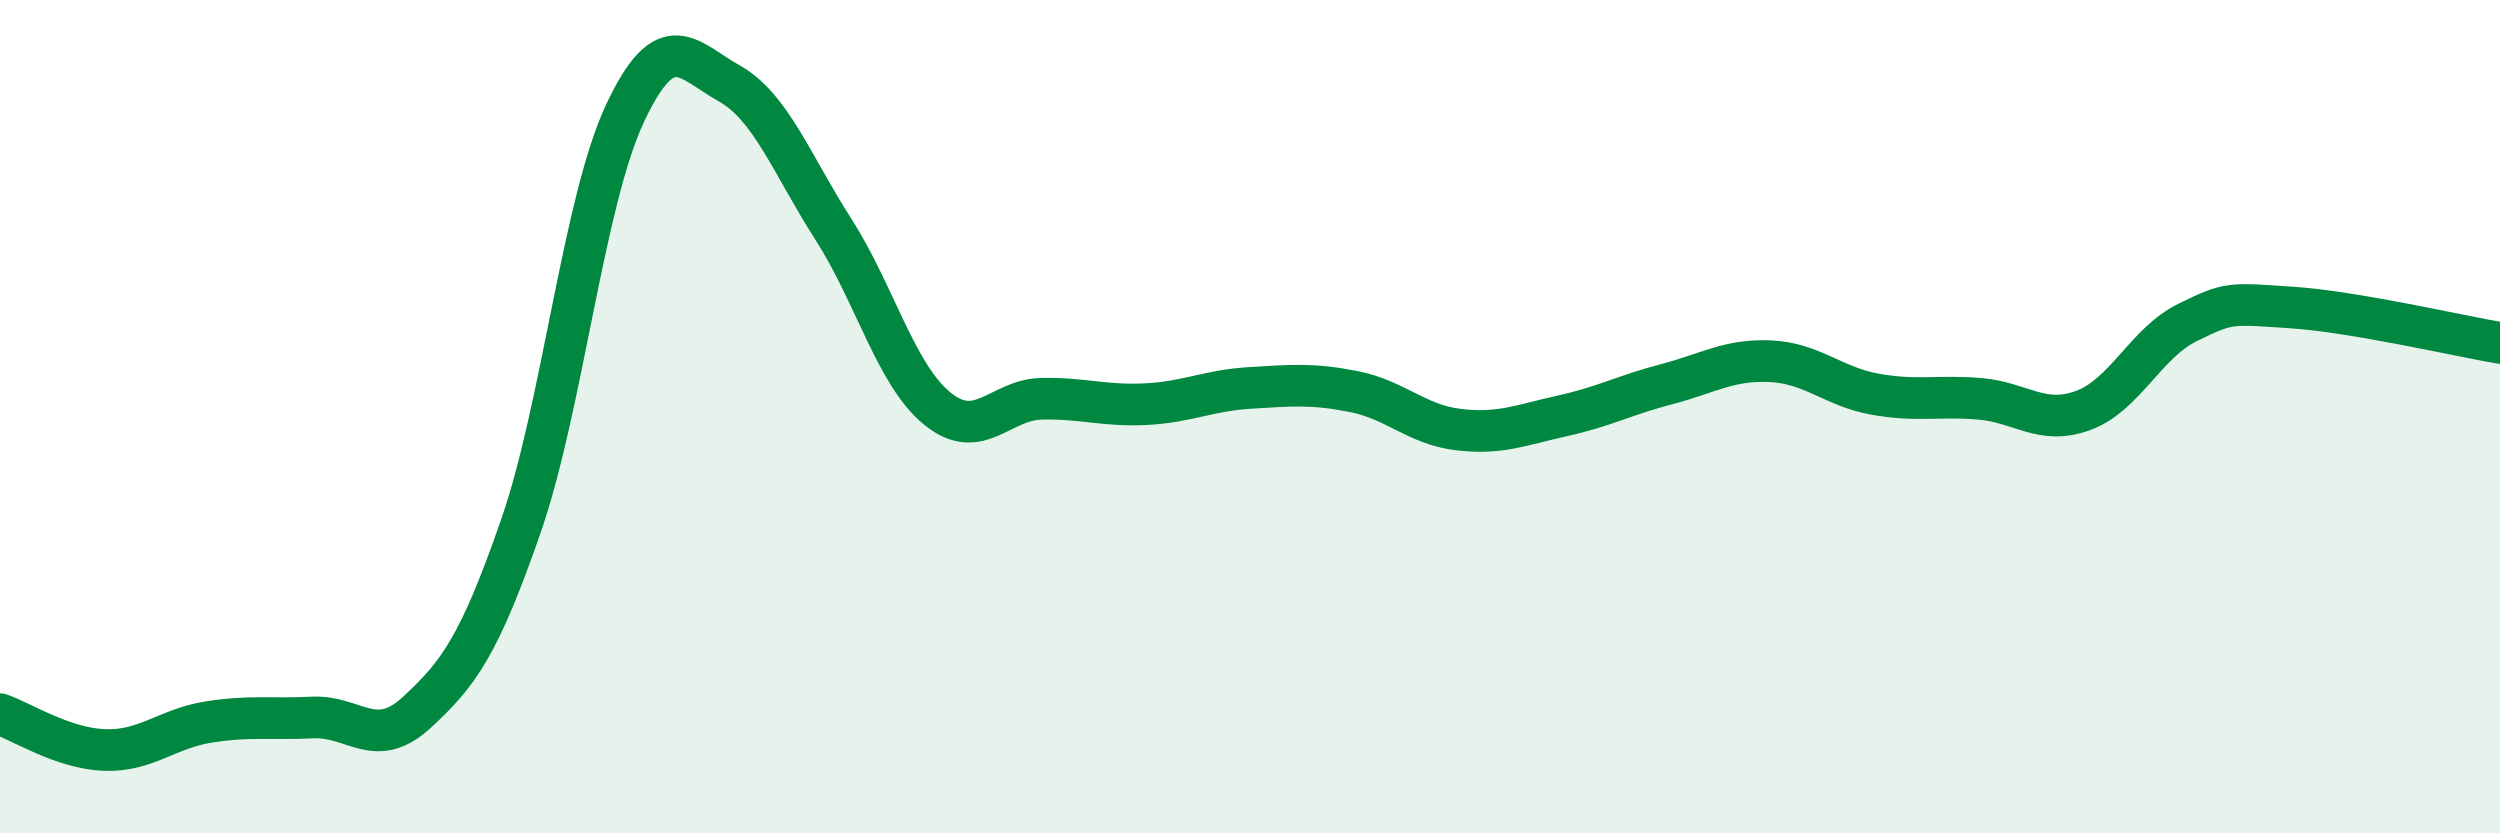
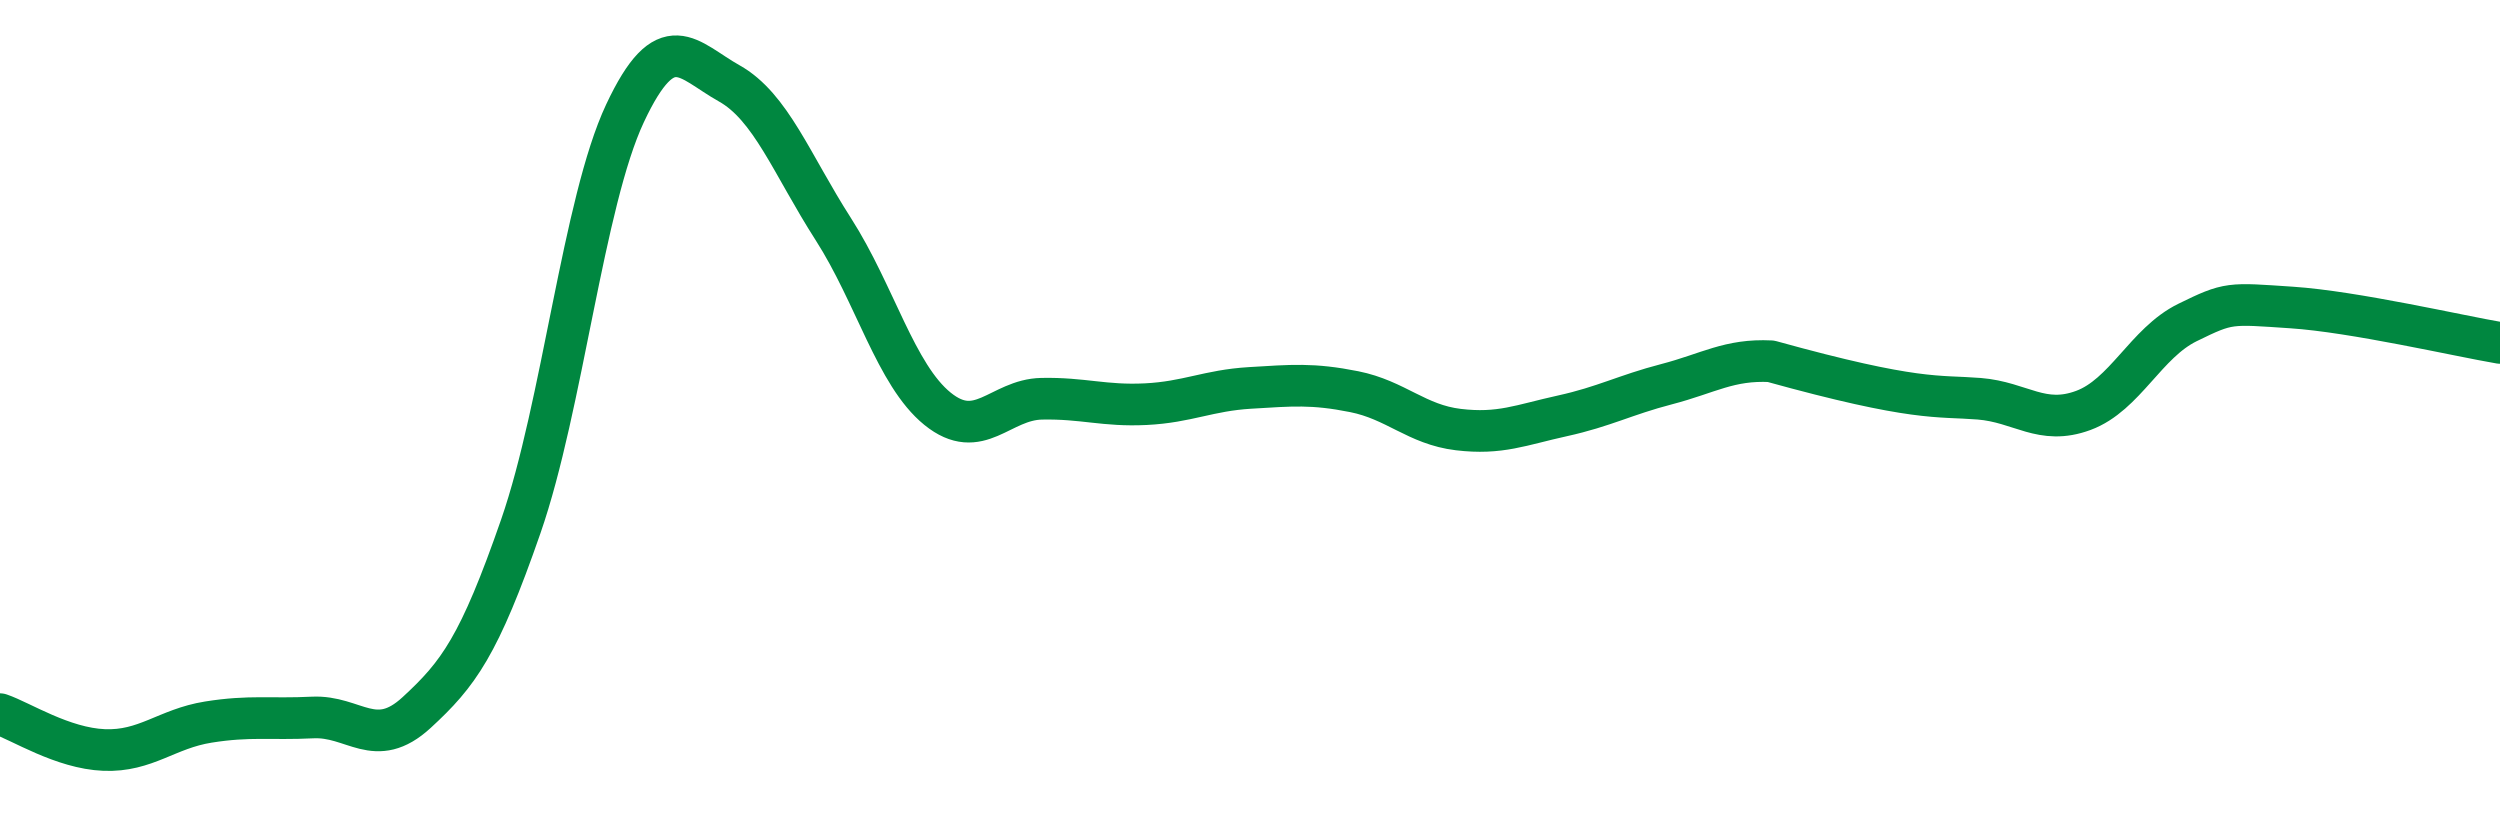
<svg xmlns="http://www.w3.org/2000/svg" width="60" height="20" viewBox="0 0 60 20">
-   <path d="M 0,17.14 C 0.5,17.31 1.5,17.96 2.5,18 C 3.5,18.04 4,17.49 5,17.33 C 6,17.17 6.5,17.27 7.5,17.22 C 8.5,17.17 9,18.02 10,17.1 C 11,16.18 11.5,15.51 12.5,12.63 C 13.5,9.75 14,4.85 15,2.72 C 16,0.59 16.5,1.44 17.5,2 C 18.5,2.56 19,3.94 20,5.5 C 21,7.06 21.5,9 22.5,9.81 C 23.5,10.62 24,9.59 25,9.57 C 26,9.55 26.5,9.75 27.5,9.7 C 28.5,9.65 29,9.37 30,9.31 C 31,9.25 31.5,9.2 32.5,9.4 C 33.5,9.6 34,10.19 35,10.31 C 36,10.43 36.5,10.2 37.5,9.98 C 38.5,9.76 39,9.48 40,9.22 C 41,8.96 41.5,8.62 42.5,8.67 C 43.5,8.72 44,9.28 45,9.46 C 46,9.64 46.5,9.49 47.5,9.57 C 48.5,9.65 49,10.22 50,9.85 C 51,9.48 51.5,8.23 52.5,7.74 C 53.5,7.25 53.5,7.28 55,7.38 C 56.5,7.48 59,8.06 60,8.23L60 20L0 20Z" fill="#008740" opacity="0.1" stroke-linecap="round" stroke-linejoin="round" />
-   <path d="M 0,17.14 C 0.5,17.31 1.5,17.96 2.5,18 C 3.5,18.04 4,17.49 5,17.33 C 6,17.17 6.5,17.27 7.5,17.22 C 8.5,17.17 9,18.02 10,17.1 C 11,16.18 11.5,15.51 12.5,12.63 C 13.5,9.75 14,4.85 15,2.72 C 16,0.59 16.5,1.44 17.5,2 C 18.5,2.56 19,3.94 20,5.5 C 21,7.06 21.5,9 22.5,9.81 C 23.5,10.62 24,9.59 25,9.57 C 26,9.55 26.5,9.75 27.5,9.7 C 28.5,9.65 29,9.37 30,9.31 C 31,9.25 31.5,9.2 32.5,9.4 C 33.5,9.6 34,10.19 35,10.31 C 36,10.43 36.5,10.2 37.5,9.98 C 38.5,9.76 39,9.48 40,9.22 C 41,8.96 41.5,8.62 42.5,8.67 C 43.5,8.72 44,9.28 45,9.46 C 46,9.64 46.5,9.49 47.5,9.57 C 48.5,9.65 49,10.22 50,9.85 C 51,9.48 51.5,8.23 52.5,7.74 C 53.5,7.25 53.5,7.28 55,7.38 C 56.5,7.48 59,8.06 60,8.23" stroke="#008740" stroke-width="1" fill="none" stroke-linecap="round" stroke-linejoin="round" />
+   <path d="M 0,17.14 C 0.5,17.31 1.5,17.96 2.5,18 C 3.5,18.04 4,17.49 5,17.33 C 6,17.17 6.5,17.27 7.5,17.22 C 8.5,17.17 9,18.02 10,17.1 C 11,16.18 11.5,15.51 12.5,12.63 C 13.5,9.75 14,4.85 15,2.72 C 16,0.59 16.5,1.44 17.5,2 C 18.5,2.56 19,3.94 20,5.5 C 21,7.06 21.5,9 22.5,9.81 C 23.5,10.62 24,9.59 25,9.57 C 26,9.55 26.5,9.75 27.5,9.7 C 28.5,9.65 29,9.37 30,9.31 C 31,9.25 31.5,9.2 32.5,9.4 C 33.5,9.6 34,10.19 35,10.31 C 36,10.43 36.5,10.2 37.5,9.98 C 38.5,9.76 39,9.48 40,9.22 C 41,8.96 41.5,8.62 42.5,8.67 C 46,9.64 46.5,9.49 47.5,9.57 C 48.5,9.65 49,10.22 50,9.85 C 51,9.48 51.5,8.23 52.5,7.74 C 53.5,7.25 53.5,7.28 55,7.38 C 56.5,7.48 59,8.06 60,8.23" stroke="#008740" stroke-width="1" fill="none" stroke-linecap="round" stroke-linejoin="round" />
</svg>